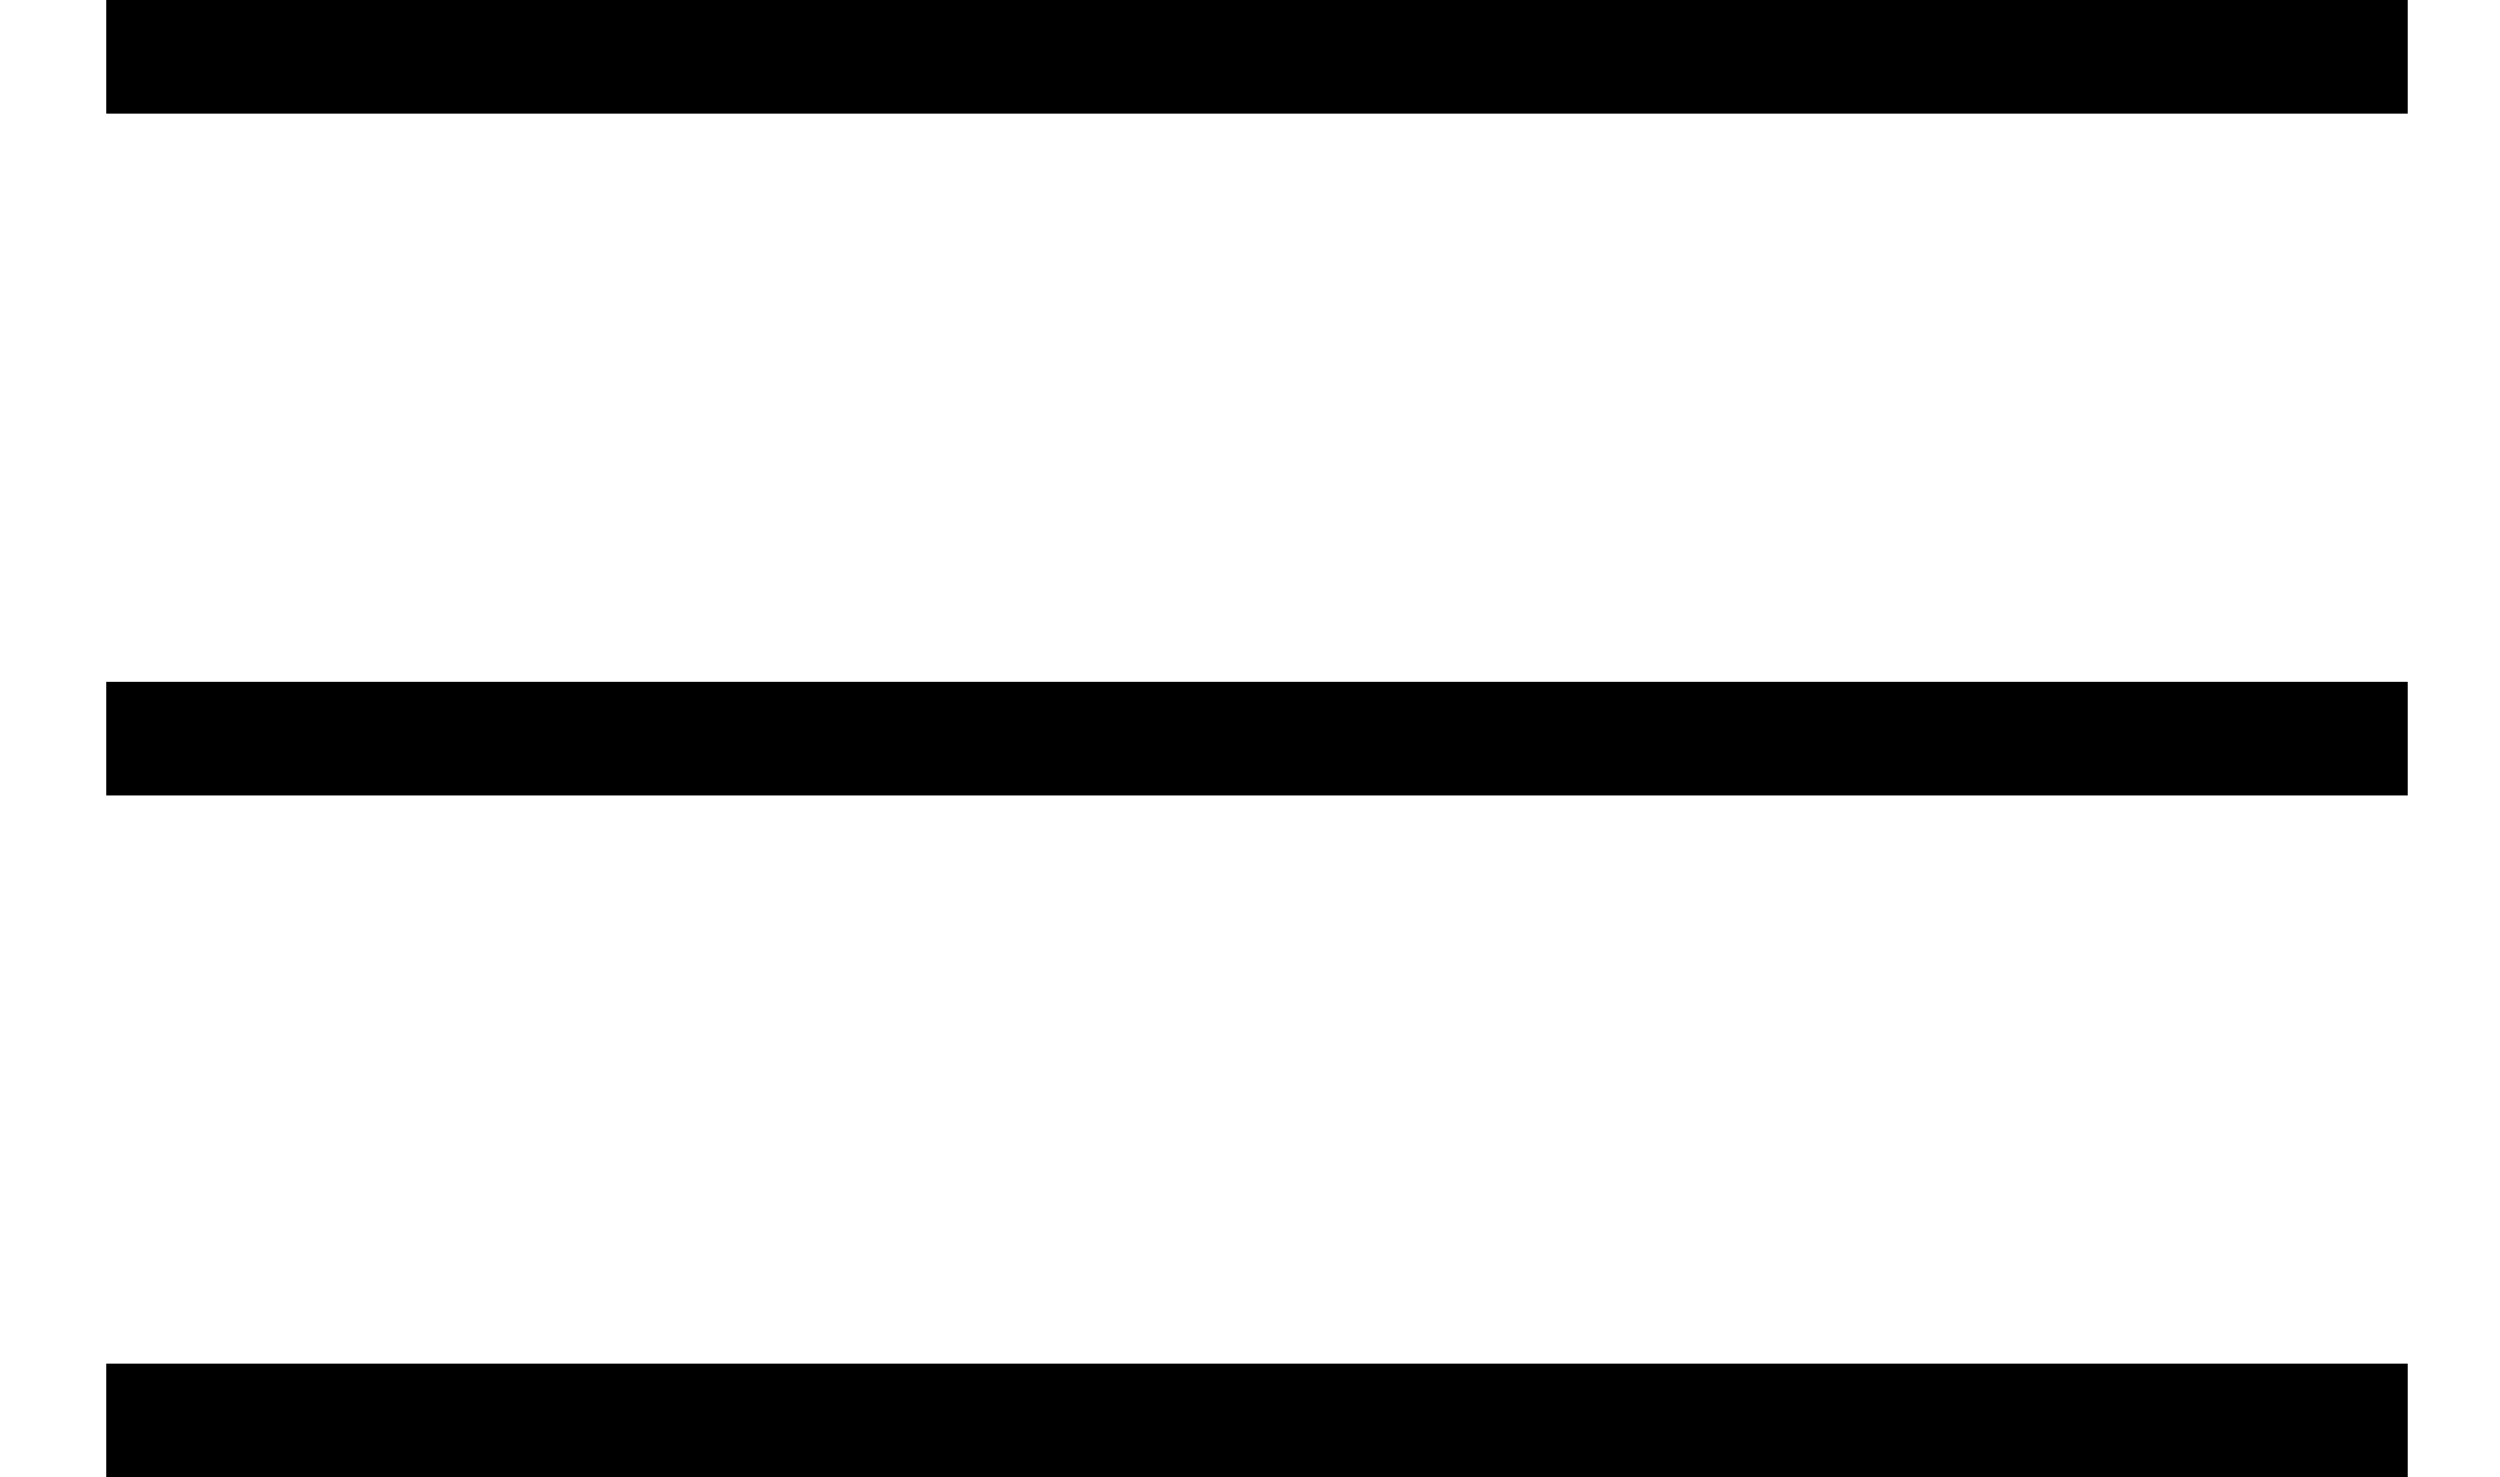
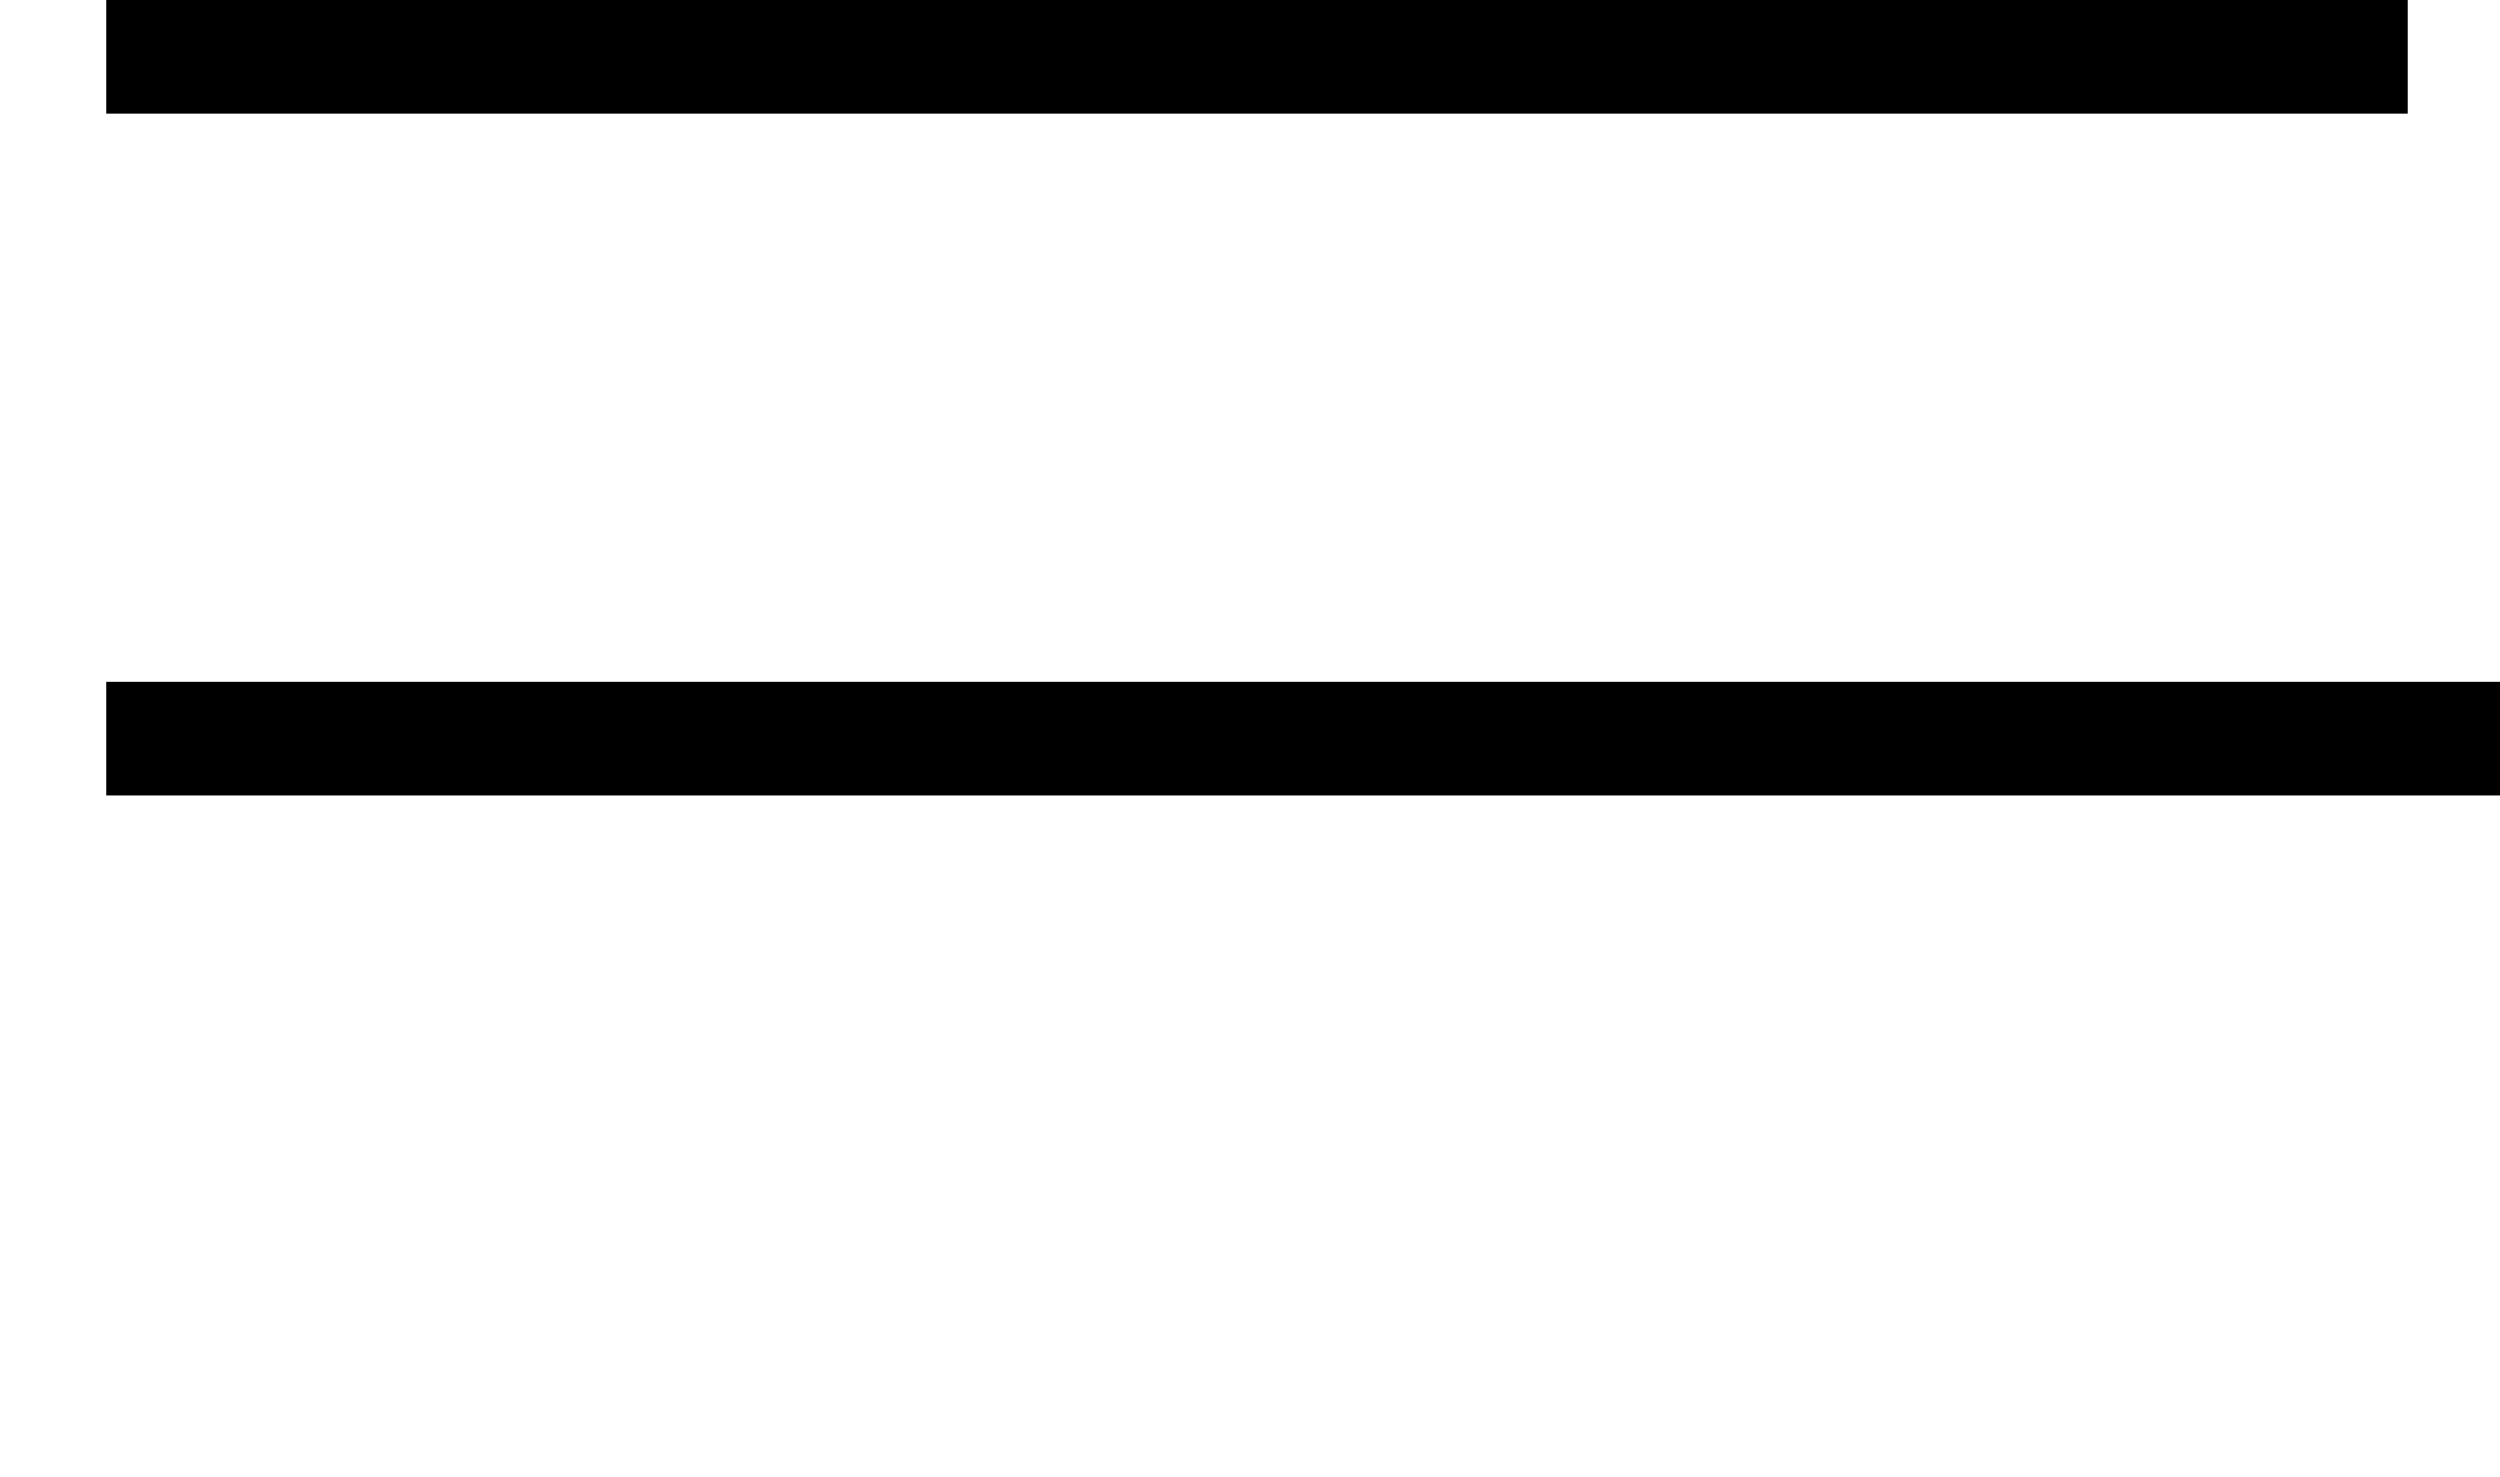
<svg xmlns="http://www.w3.org/2000/svg" viewBox="0 0 22 13">
  <g fill="none" fill-rule="evenodd" stroke="currentColor" stroke-linecap="square">
-     <path d="M1.435.5h19.253M1.435 6.5h19.253M1.435 12.5h19.253" />
+     <path d="M1.435.5h19.253M1.435 6.5h19.253h19.253" />
  </g>
</svg>